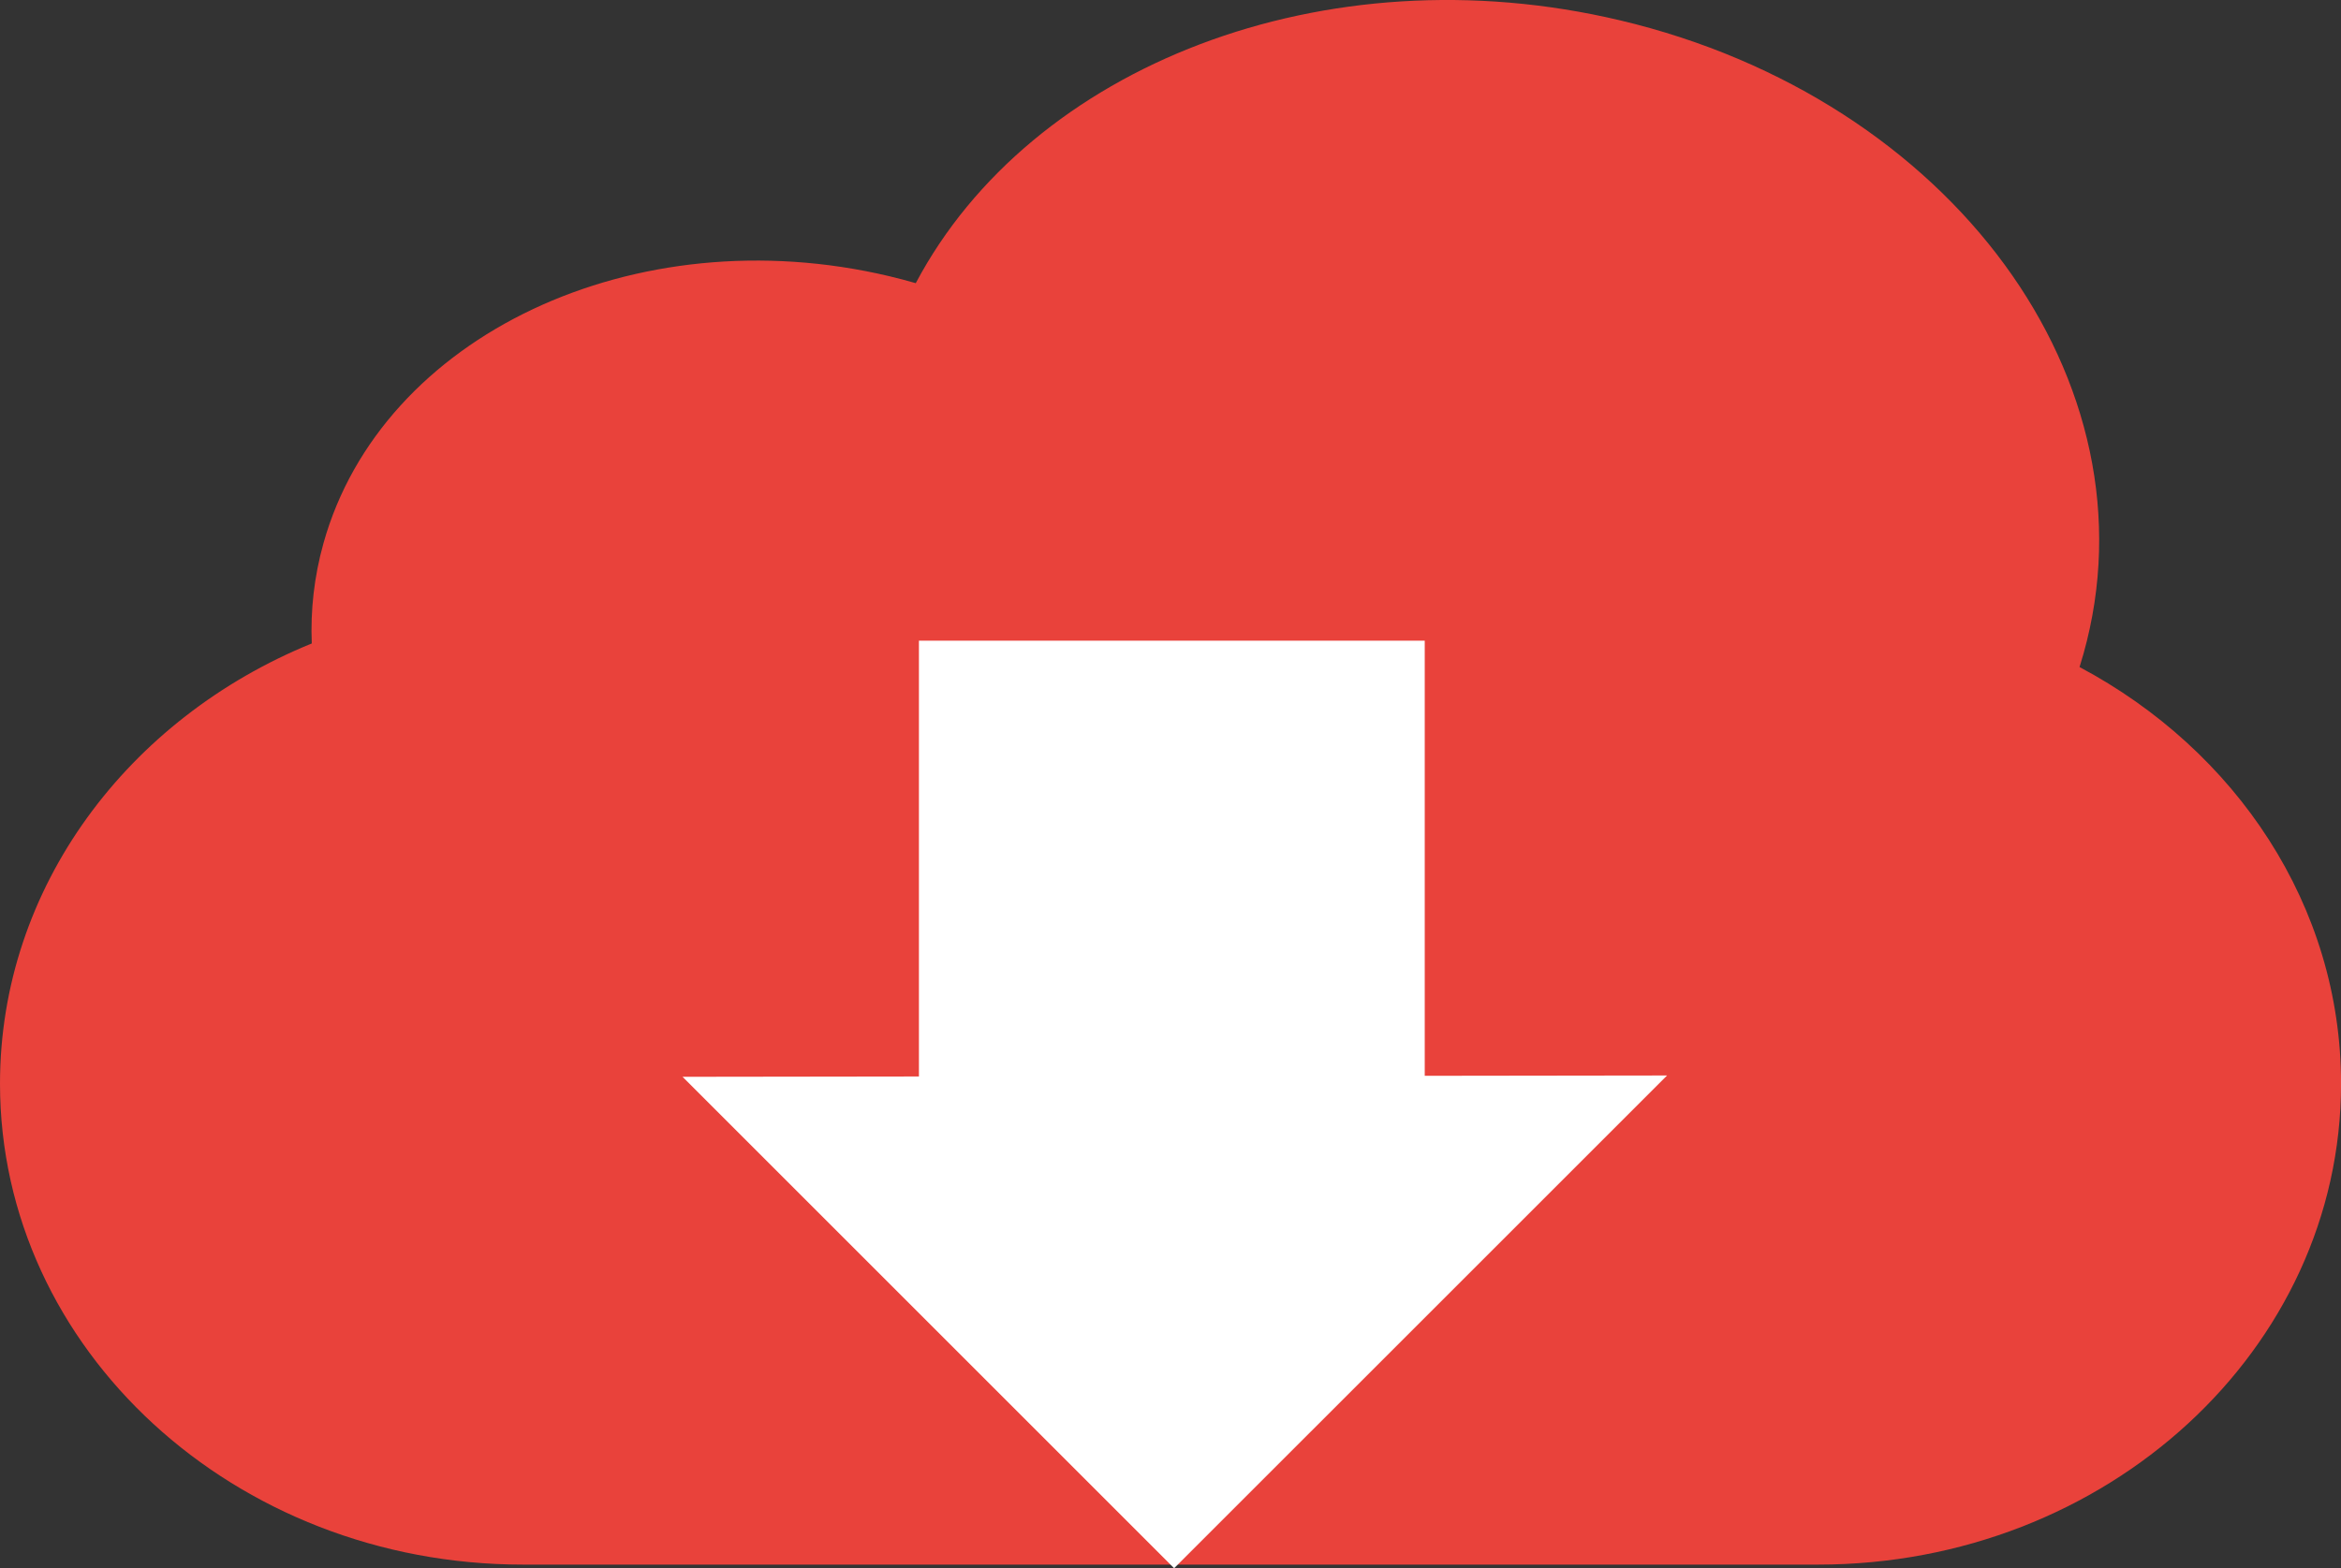
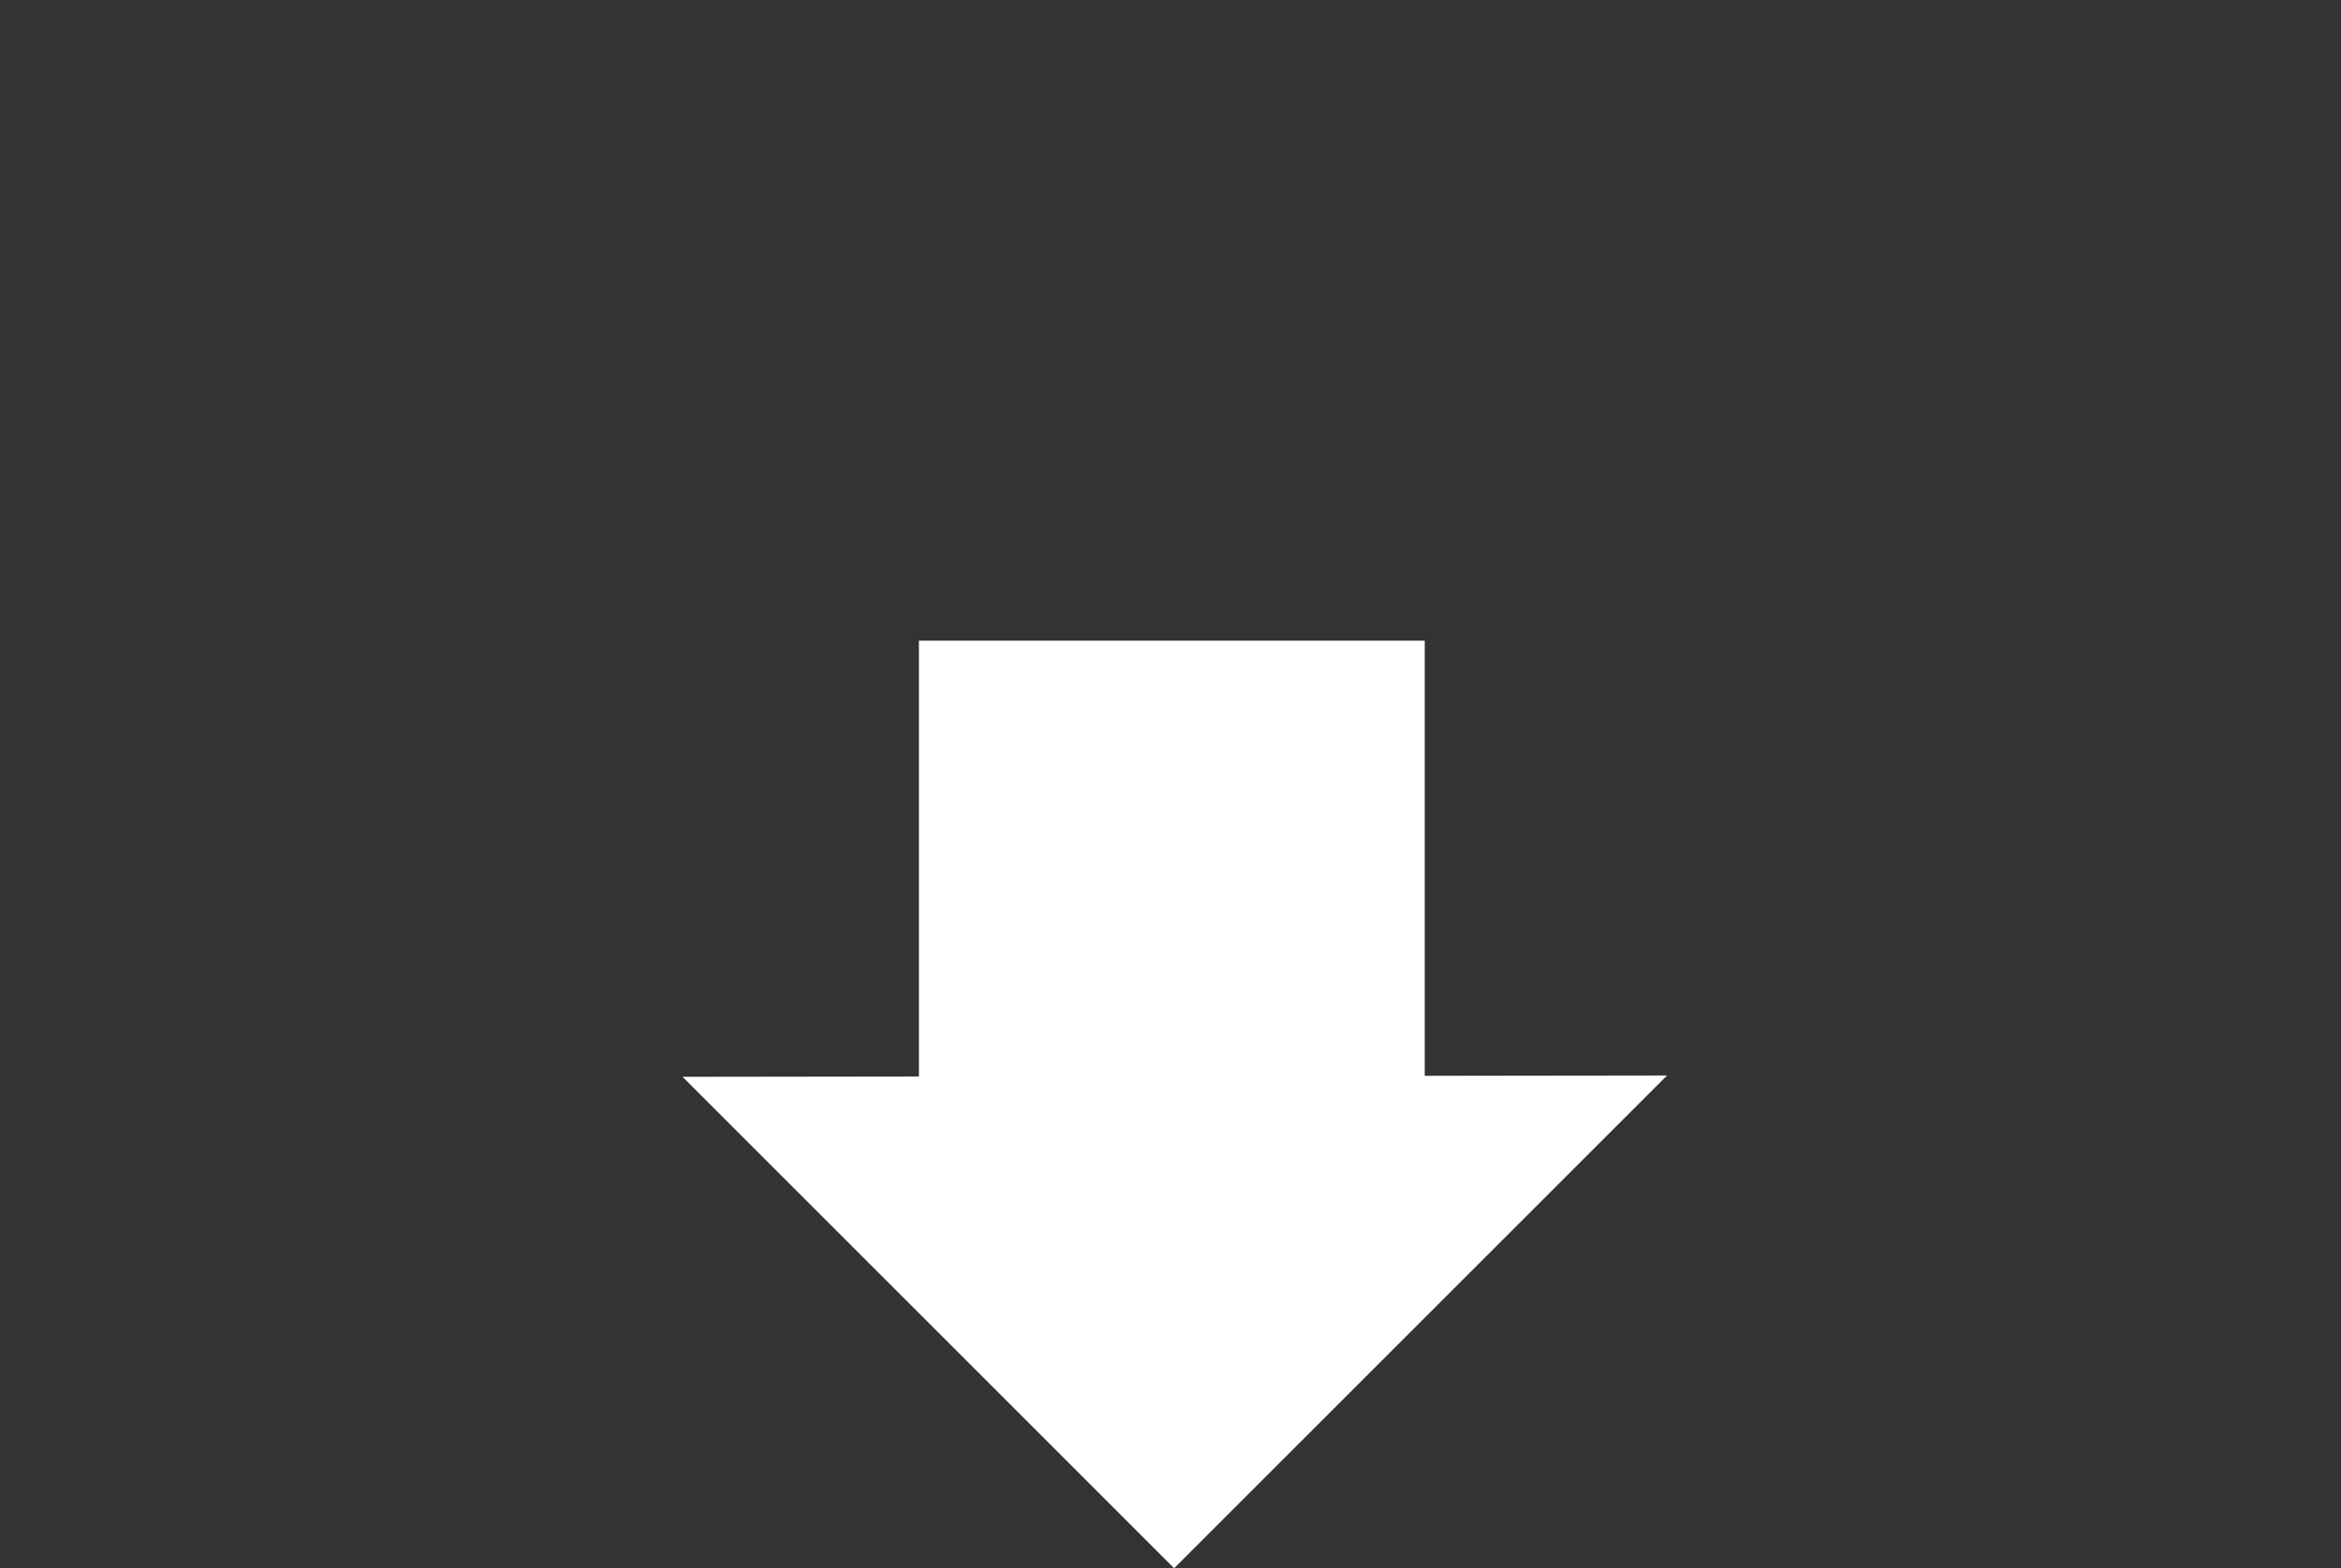
<svg xmlns="http://www.w3.org/2000/svg" id="Ebene_1" viewBox="0 0 516.46 346.08">
  <rect x="0" y="0" width="516.46" height="346.08" fill="#333333" stroke="none" />
  <defs>
    <style>.cls-1{fill:#e9423b;}.cls-2{fill:#fff;}</style>
  </defs>
-   <path class="cls-1" d="m458.78,147.2c.31-.98.6-1.96.88-2.96,16.74-59.85-29.05-122.42-102.29-139.76-65.11-15.41-129.98,10.11-155.34,58.01-1.94-.56-3.9-1.08-5.89-1.55-56.09-13.28-111.96,13.11-124.78,58.95-2.06,7.37-2.88,14.79-2.58,22.11C28.28,158.48,0,195.77,0,239.14h0c0,58.62,51.66,106.14,115.39,106.14h285.69c63.73,0,115.39-47.52,115.39-106.14h0c0-39.28-23.2-73.58-57.68-91.93Z" />
  <polygon class="cls-2" points="314.32 237.41 314.32 141.38 202.73 141.38 202.73 237.56 150.58 237.63 259.03 346.08 367.78 237.34 314.32 237.41" />
</svg>